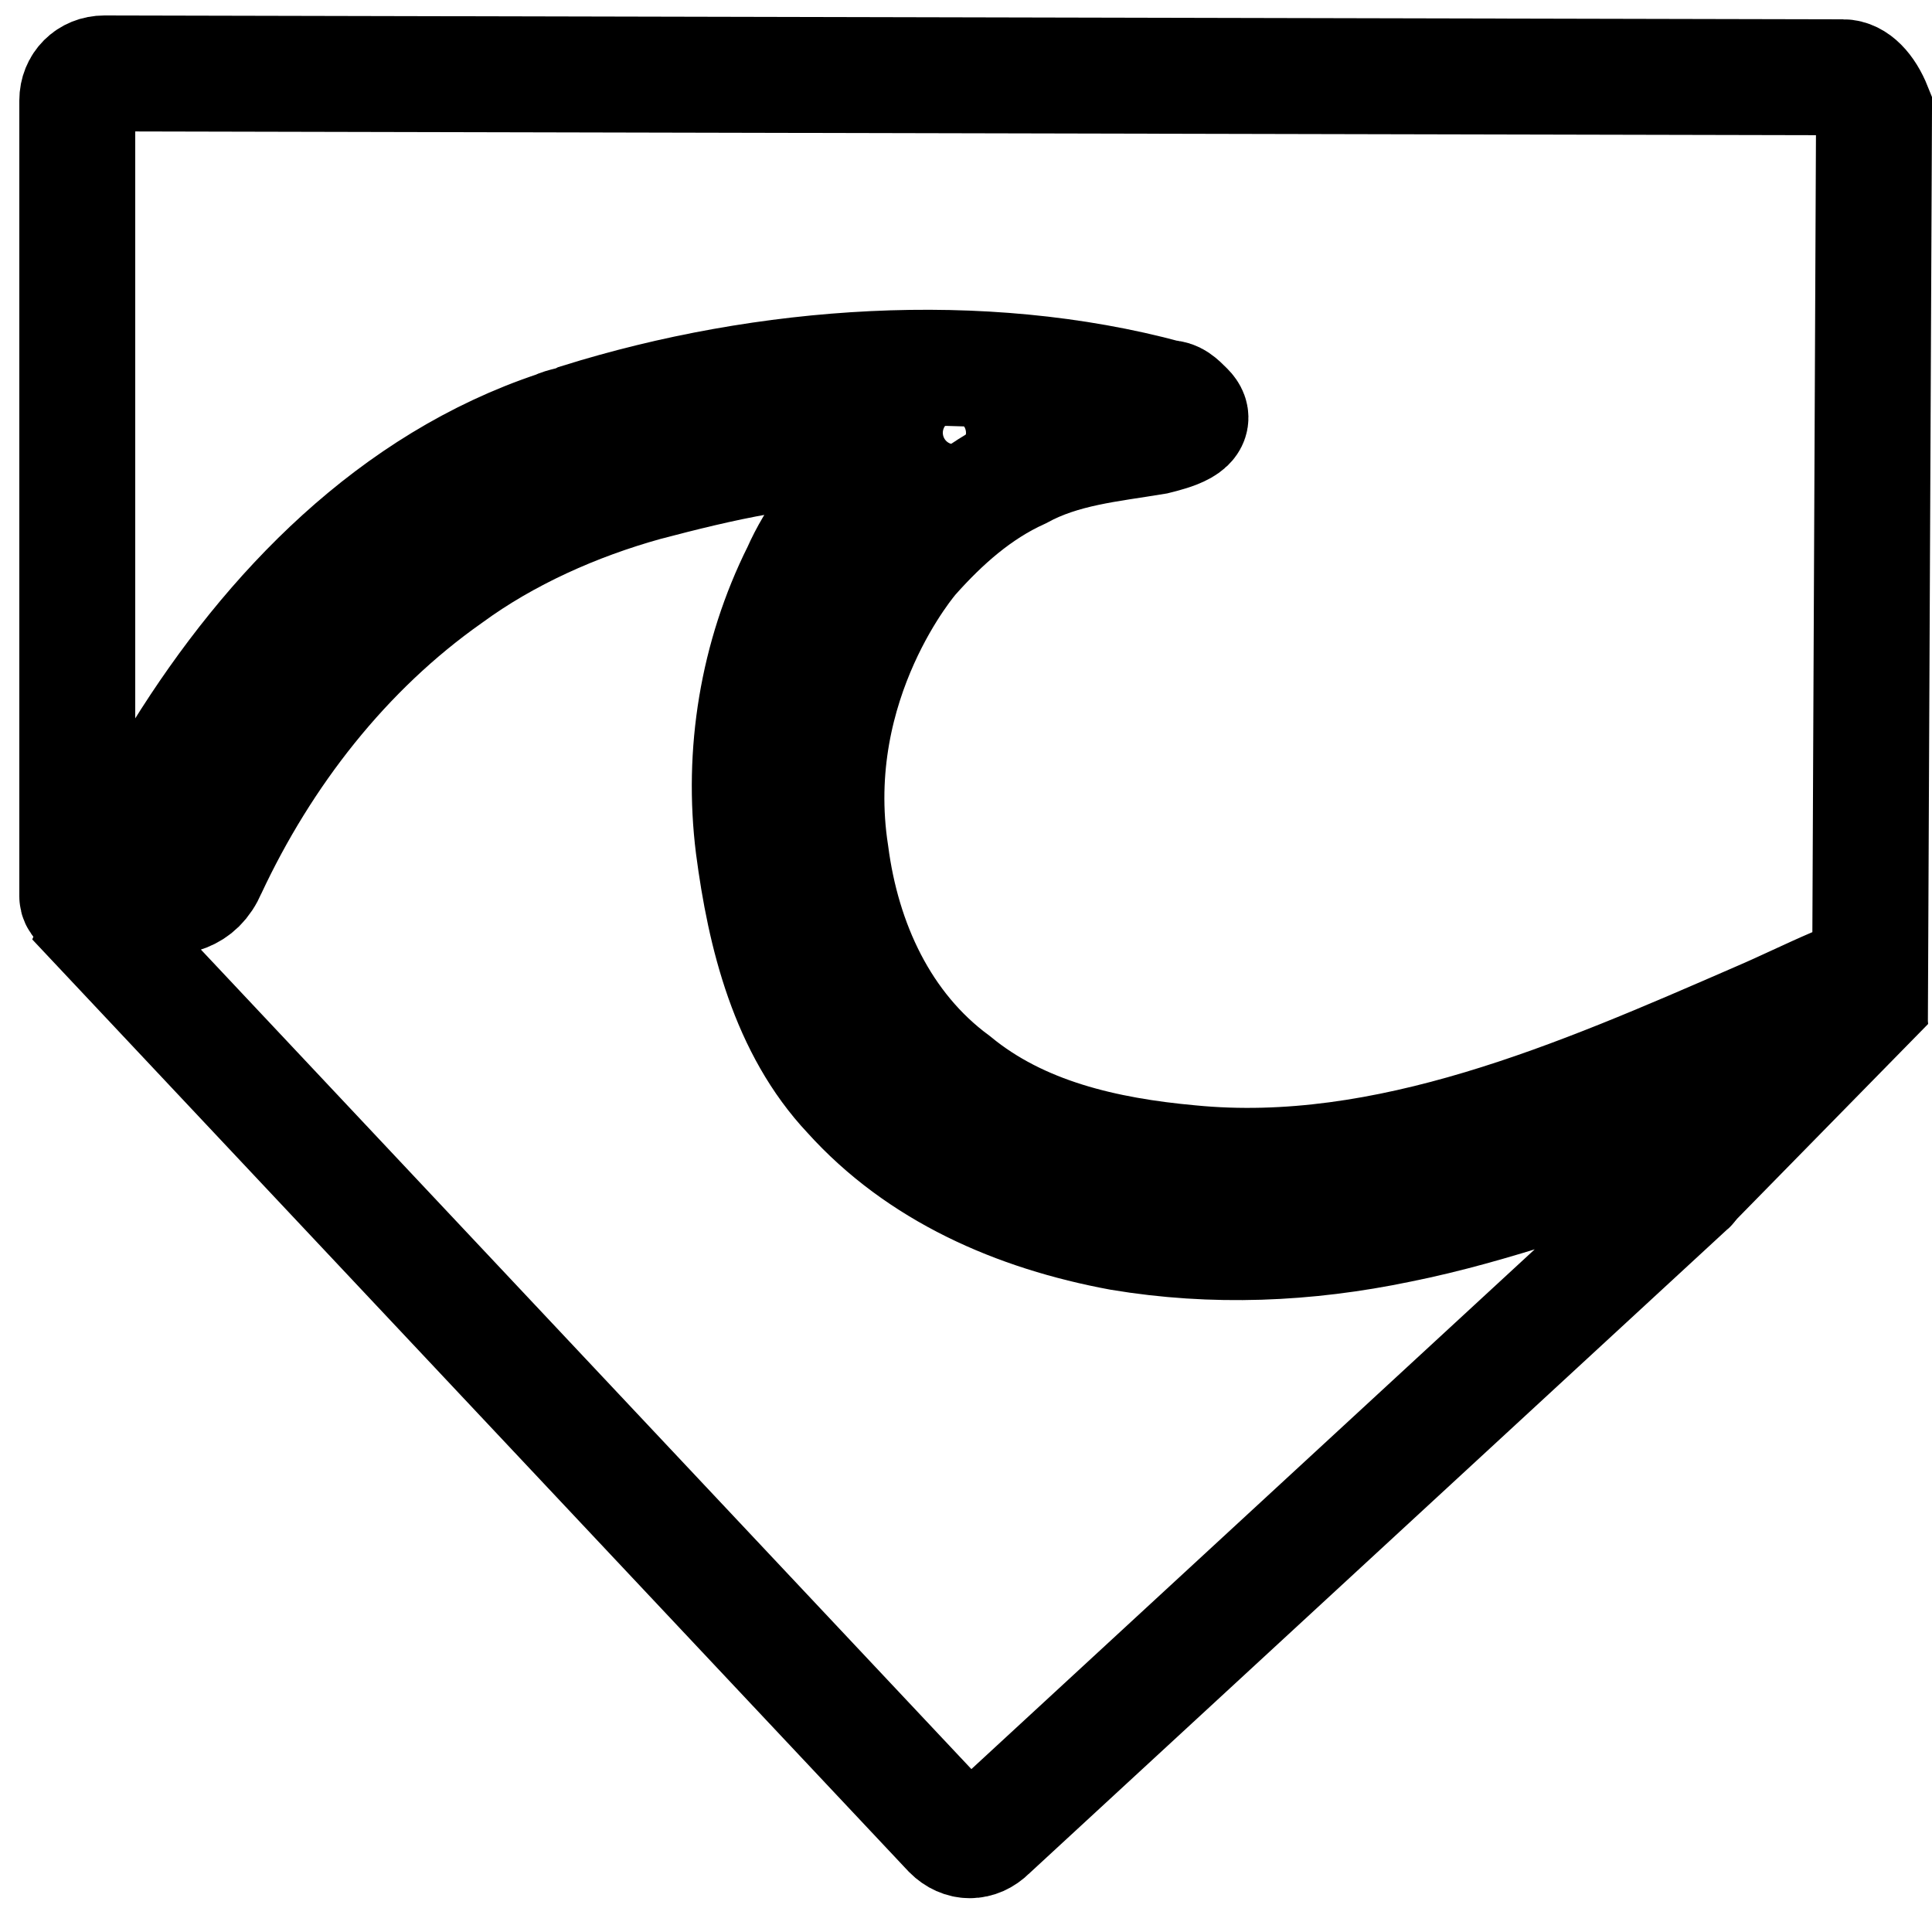
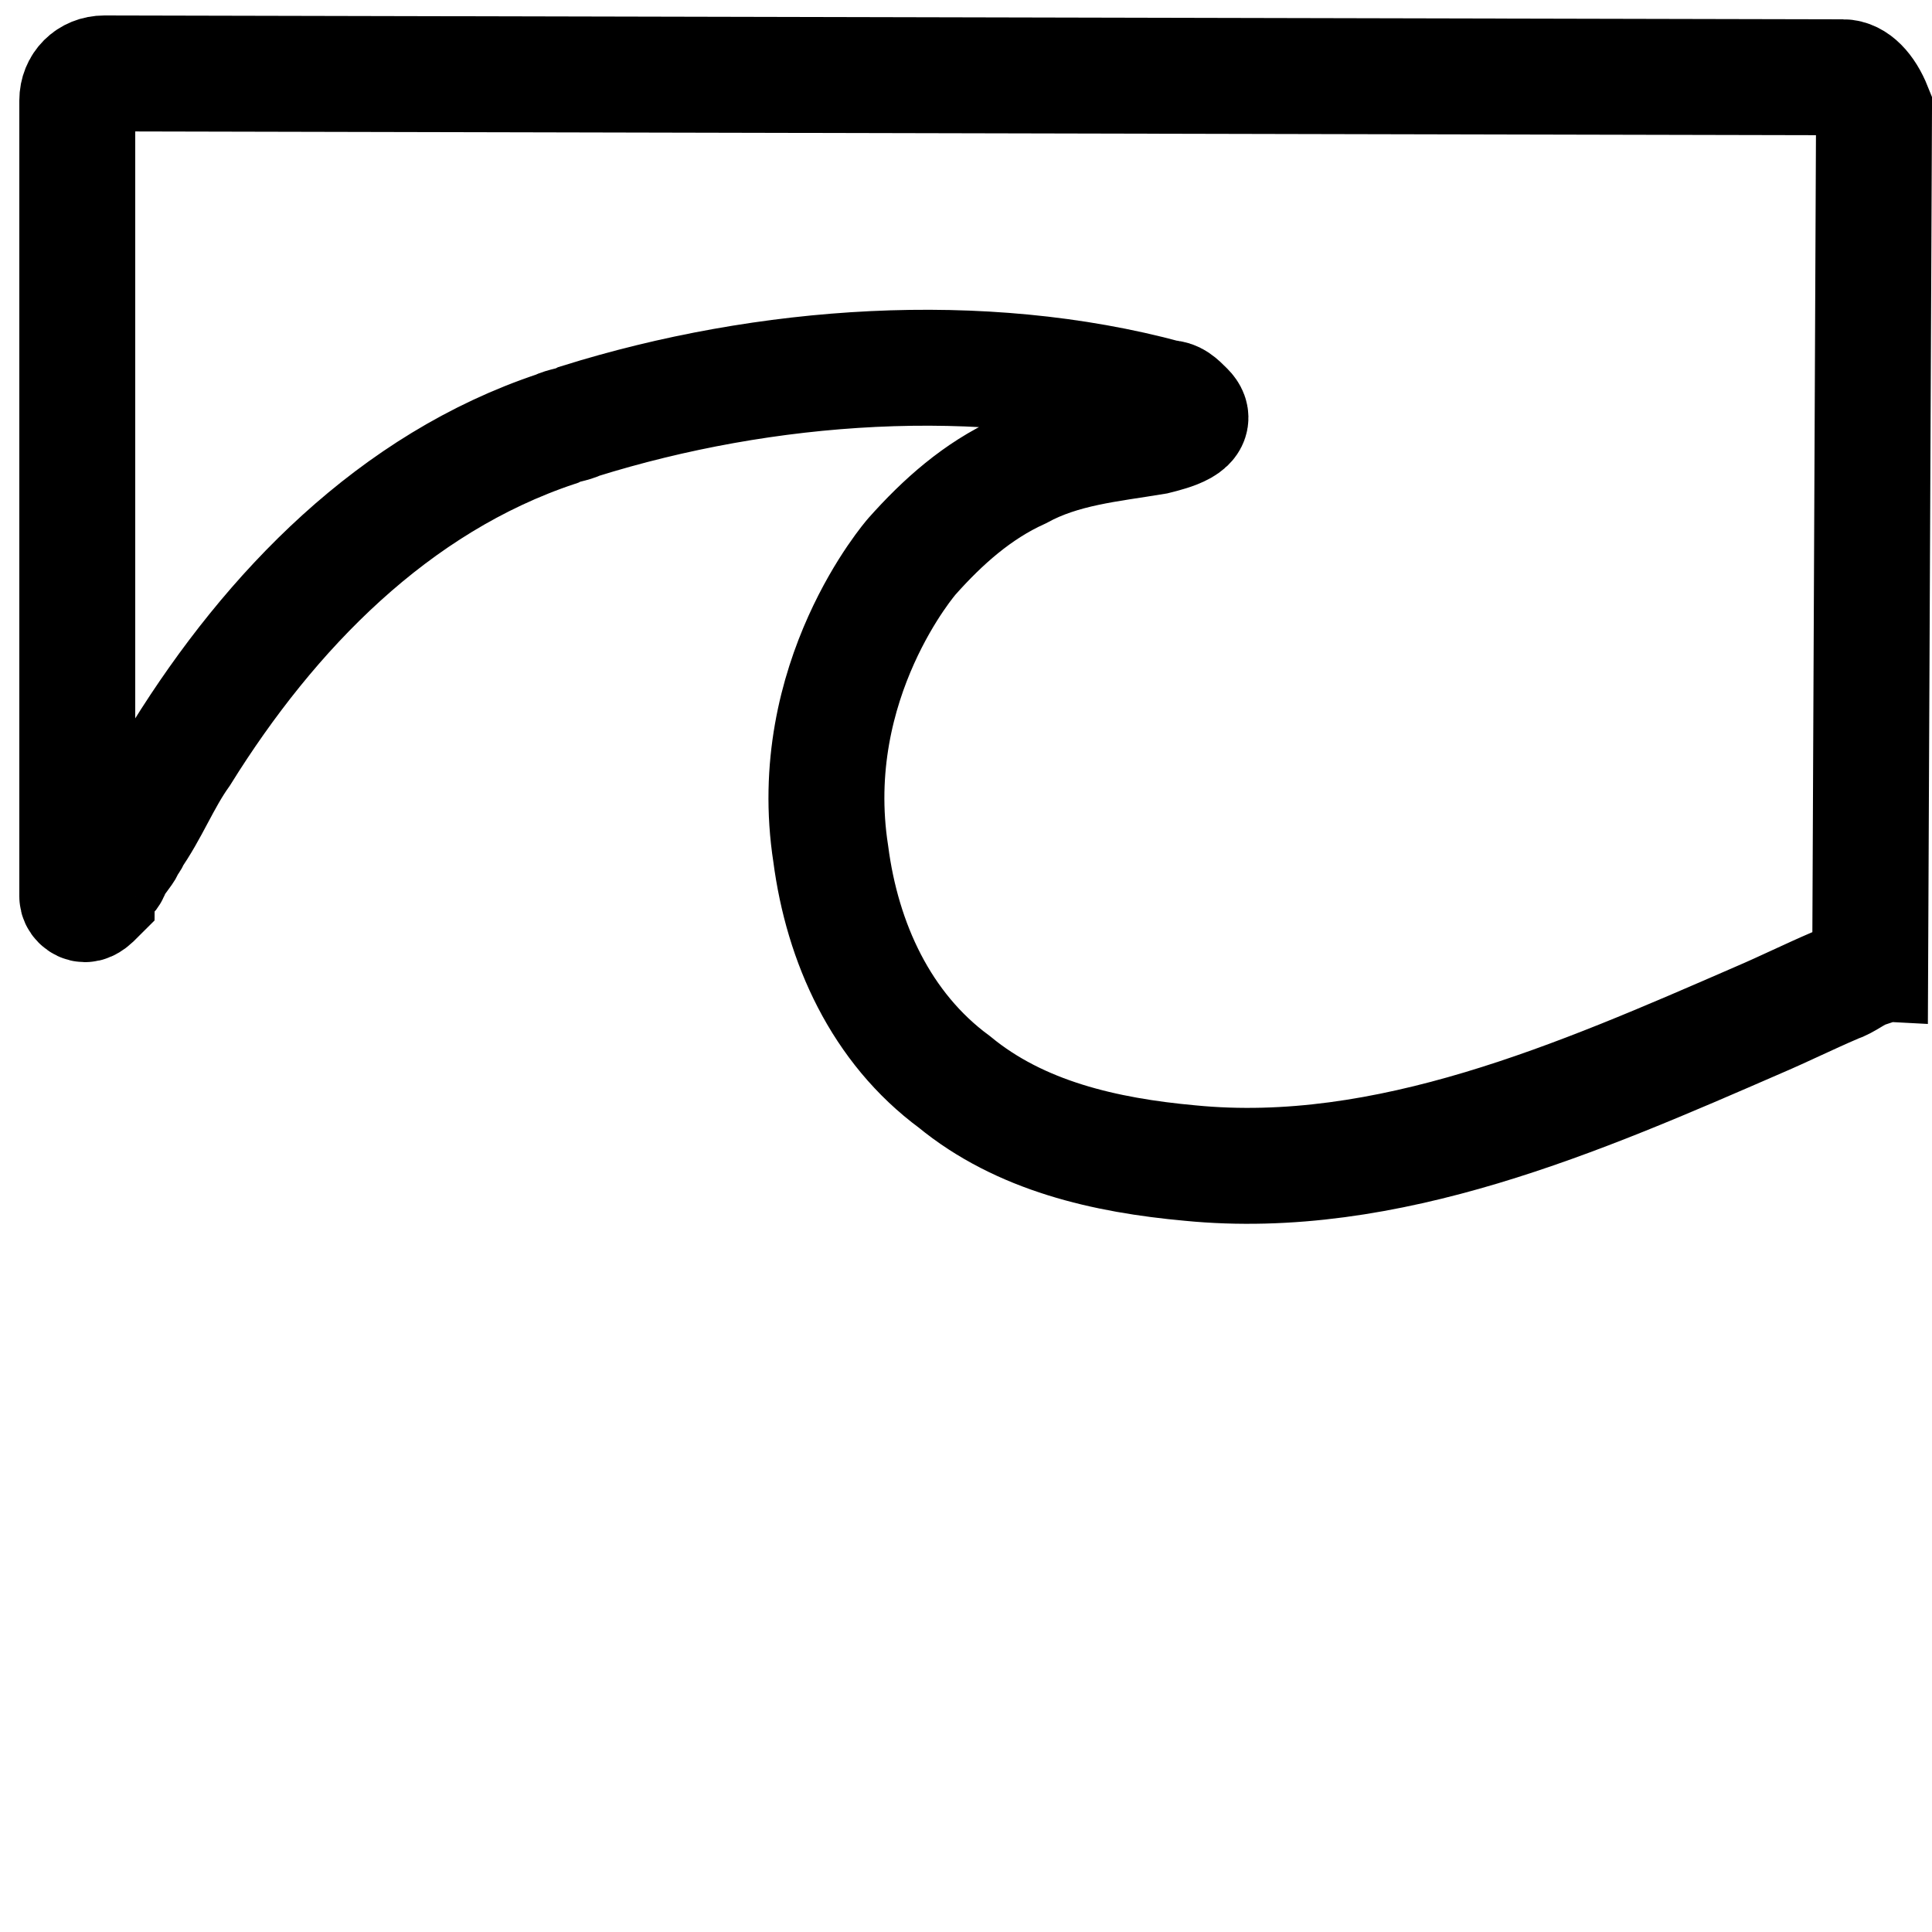
<svg xmlns="http://www.w3.org/2000/svg" version="1.1" id="Capa_1" x="0px" y="0px" viewBox="0 0 50 50" style="enable-background:new 0 0 50 50;" xml:space="preserve">
  <style type="text/css">
	.st0{fill:none;stroke:#000000;stroke-width:3;stroke-miterlimit:10;}
	.st1{fill:none;stroke:#000000;stroke-miterlimit:10;}
</style>
  <title>water-resistant</title>
  <g>
-     <path class="st0" d="M43.4,29.6c-2.4,0.7-4.7,1.6-7.2,2.1c-2.4,0.5-4.8,0.6-7.2,0.2c-2.7-0.5-5.2-1.6-7-3.6   c-1.6-1.7-2.2-4.1-2.5-6.4c-0.3-2.4,0.1-4.9,1.2-7.1c0.4-0.9,1-1.7,1.8-2.3c0.2-0.1,0.6-0.4,0.4-0.7c-0.1-0.1-0.2-0.2-0.3-0.2   c-1.9-0.1-4,0.4-5.9,0.9c-1.8,0.5-3.6,1.3-5.1,2.4c-2.7,1.9-4.8,4.6-6.2,7.6c-0.6,1.4-2.2,0.1-2.8,1.5l22,23.4c0.3,0.3,0.7,0.3,1,0   l18.1-16.7C43.8,30.7,43.6,29.5,43.4,29.6L43.4,29.6z" />
    <path class="st0" d="M2.7,22.8L2.7,22.8c0.1-0.1,0.2-0.2,0.2-0.3c0.1-0.2,0.3-0.4,0.4-0.6c0-0.1,0.1-0.1,0.1-0.2   c0.5-0.7,0.8-1.5,1.3-2.2c2.3-3.7,5.5-7,9.7-8.4c0.2-0.1,0.4-0.1,0.6-0.2c4.8-1.5,10.4-1.9,15.2-0.6c0.2,0,0.3,0.1,0.5,0.3   c0.4,0.4-0.4,0.6-0.8,0.7c-1.2,0.2-2.4,0.3-3.5,0.9c-1.1,0.5-2,1.3-2.8,2.2c0,0-2.8,3.2-2.1,7.7c0.3,2.3,1.3,4.5,3.2,5.9   c1.7,1.4,3.9,1.9,6.1,2.1c5.1,0.5,10.1-1.7,14.7-3.7c0.7-0.3,1.3-0.6,2-0.9c0.3-0.1,0.5-0.3,0.8-0.4c0,0,0-0.1,0.1-0.1l0.1-22.2   C48.3,2.3,48,2,47.7,2l-45-0.1C2.3,1.9,2,2.2,2,2.6v20.6c0,0.1,0.1,0.2,0.2,0.2c0.1,0,0.2-0.1,0.3-0.2C2.5,23,2.6,22.9,2.7,22.8z" />
-     <ellipse class="st0" cx="24.7" cy="11.2" rx="1.2" ry="1.2" />
-     <polygon points="44.8,31.7 49.9,26.5 49.8,26.1 48.9,25.9 46.7,26.9 44.3,28 42.4,29.2 42.4,30.4  " />
  </g>
-   <ellipse class="st1" cx="25.4" cy="10.7" rx="5.2" ry="1.6" />
</svg>